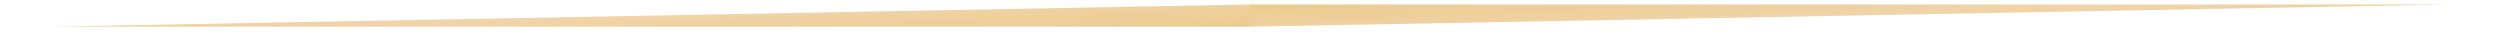
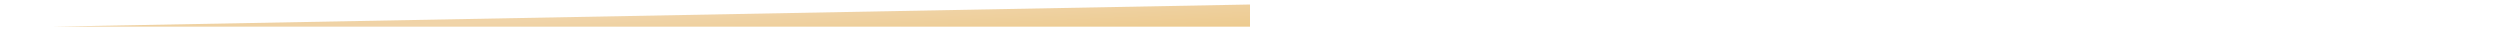
<svg xmlns="http://www.w3.org/2000/svg" width="116" height="2" viewBox="0 0 116 2" fill="none">
-   <path d="M58 0.208H116H113.598L58 1.238V0.208Z" fill="url(#paint0_linear_208_41)" />
  <path d="M58 1.238H1.13249e-06H2.402L58 0.209V1.238Z" fill="url(#paint1_linear_208_41)" />
  <defs>
    <linearGradient id="paint0_linear_208_41" x1="52.087" y1="0.126" x2="52.266" y2="4.357" gradientUnits="userSpaceOnUse">
      <stop stop-color="#ECC98A" />
      <stop offset="0.484" stop-color="#F0D4A9" />
      <stop offset="0.979" stop-color="#ECC98A" />
    </linearGradient>
    <linearGradient id="paint1_linear_208_41" x1="63.913" y1="1.32" x2="63.734" y2="-2.91" gradientUnits="userSpaceOnUse">
      <stop stop-color="#ECC98A" />
      <stop offset="0.484" stop-color="#F0D4A9" />
      <stop offset="0.979" stop-color="#ECC98A" />
    </linearGradient>
  </defs>
</svg>